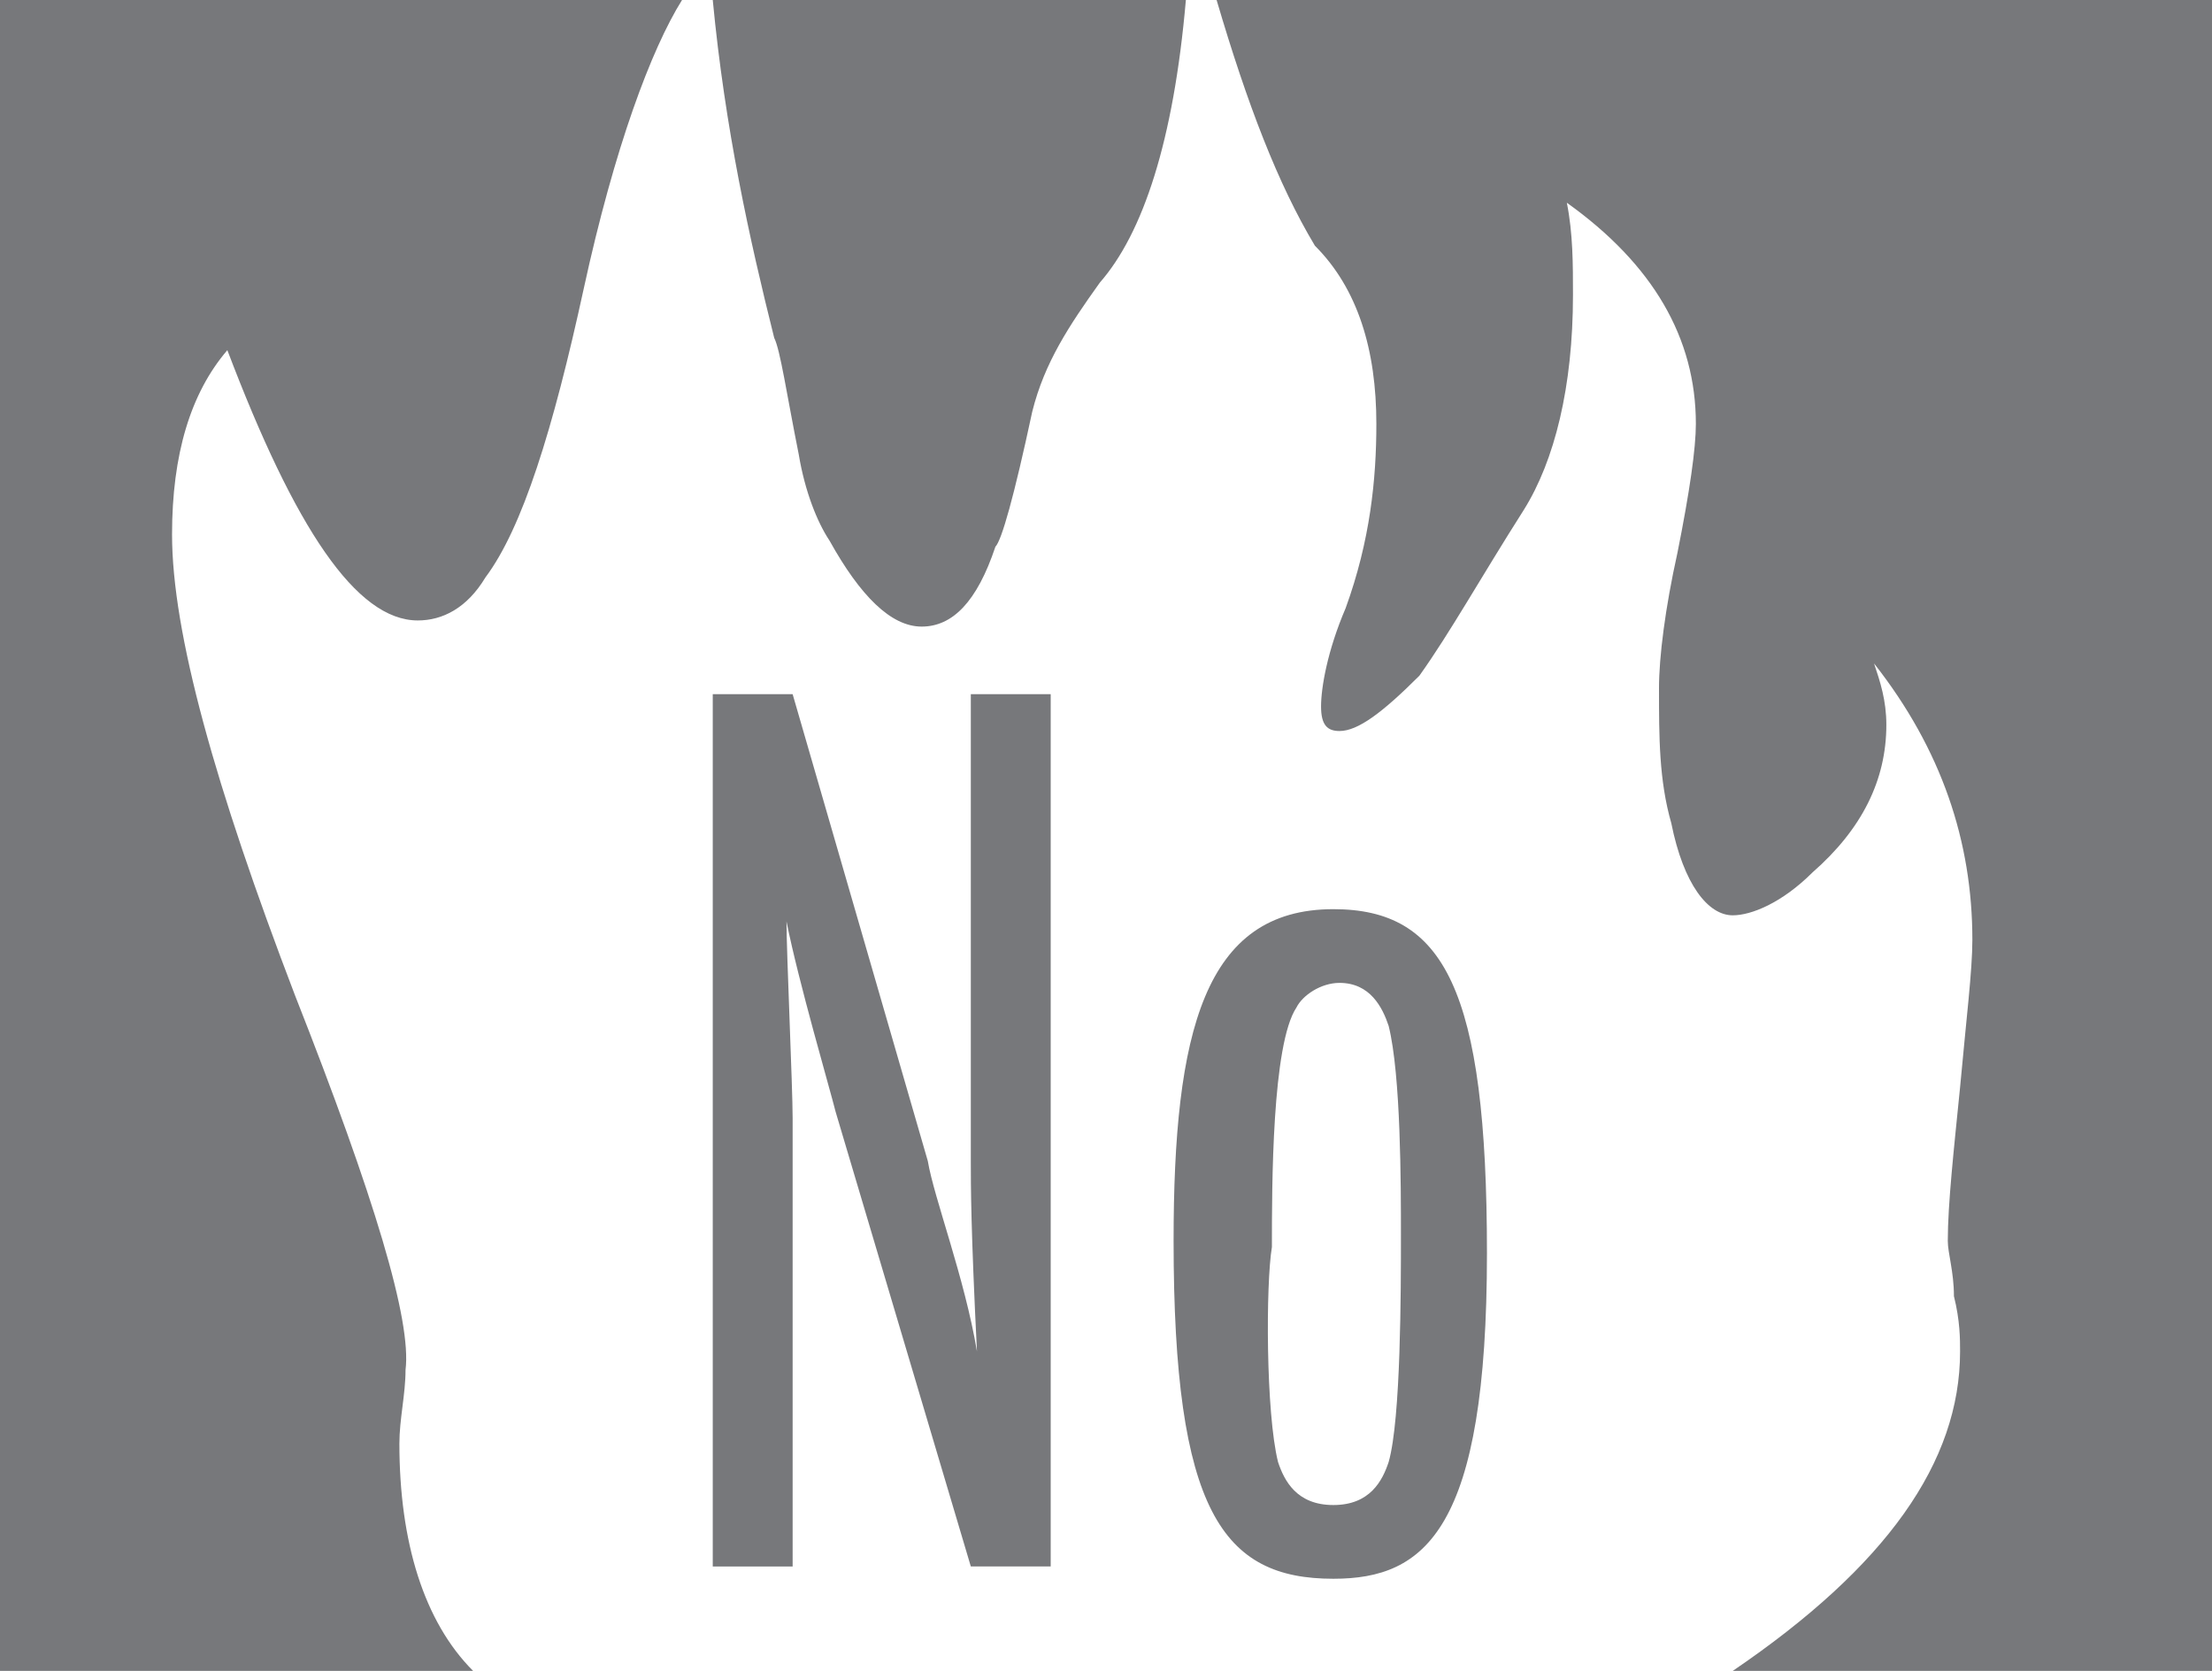
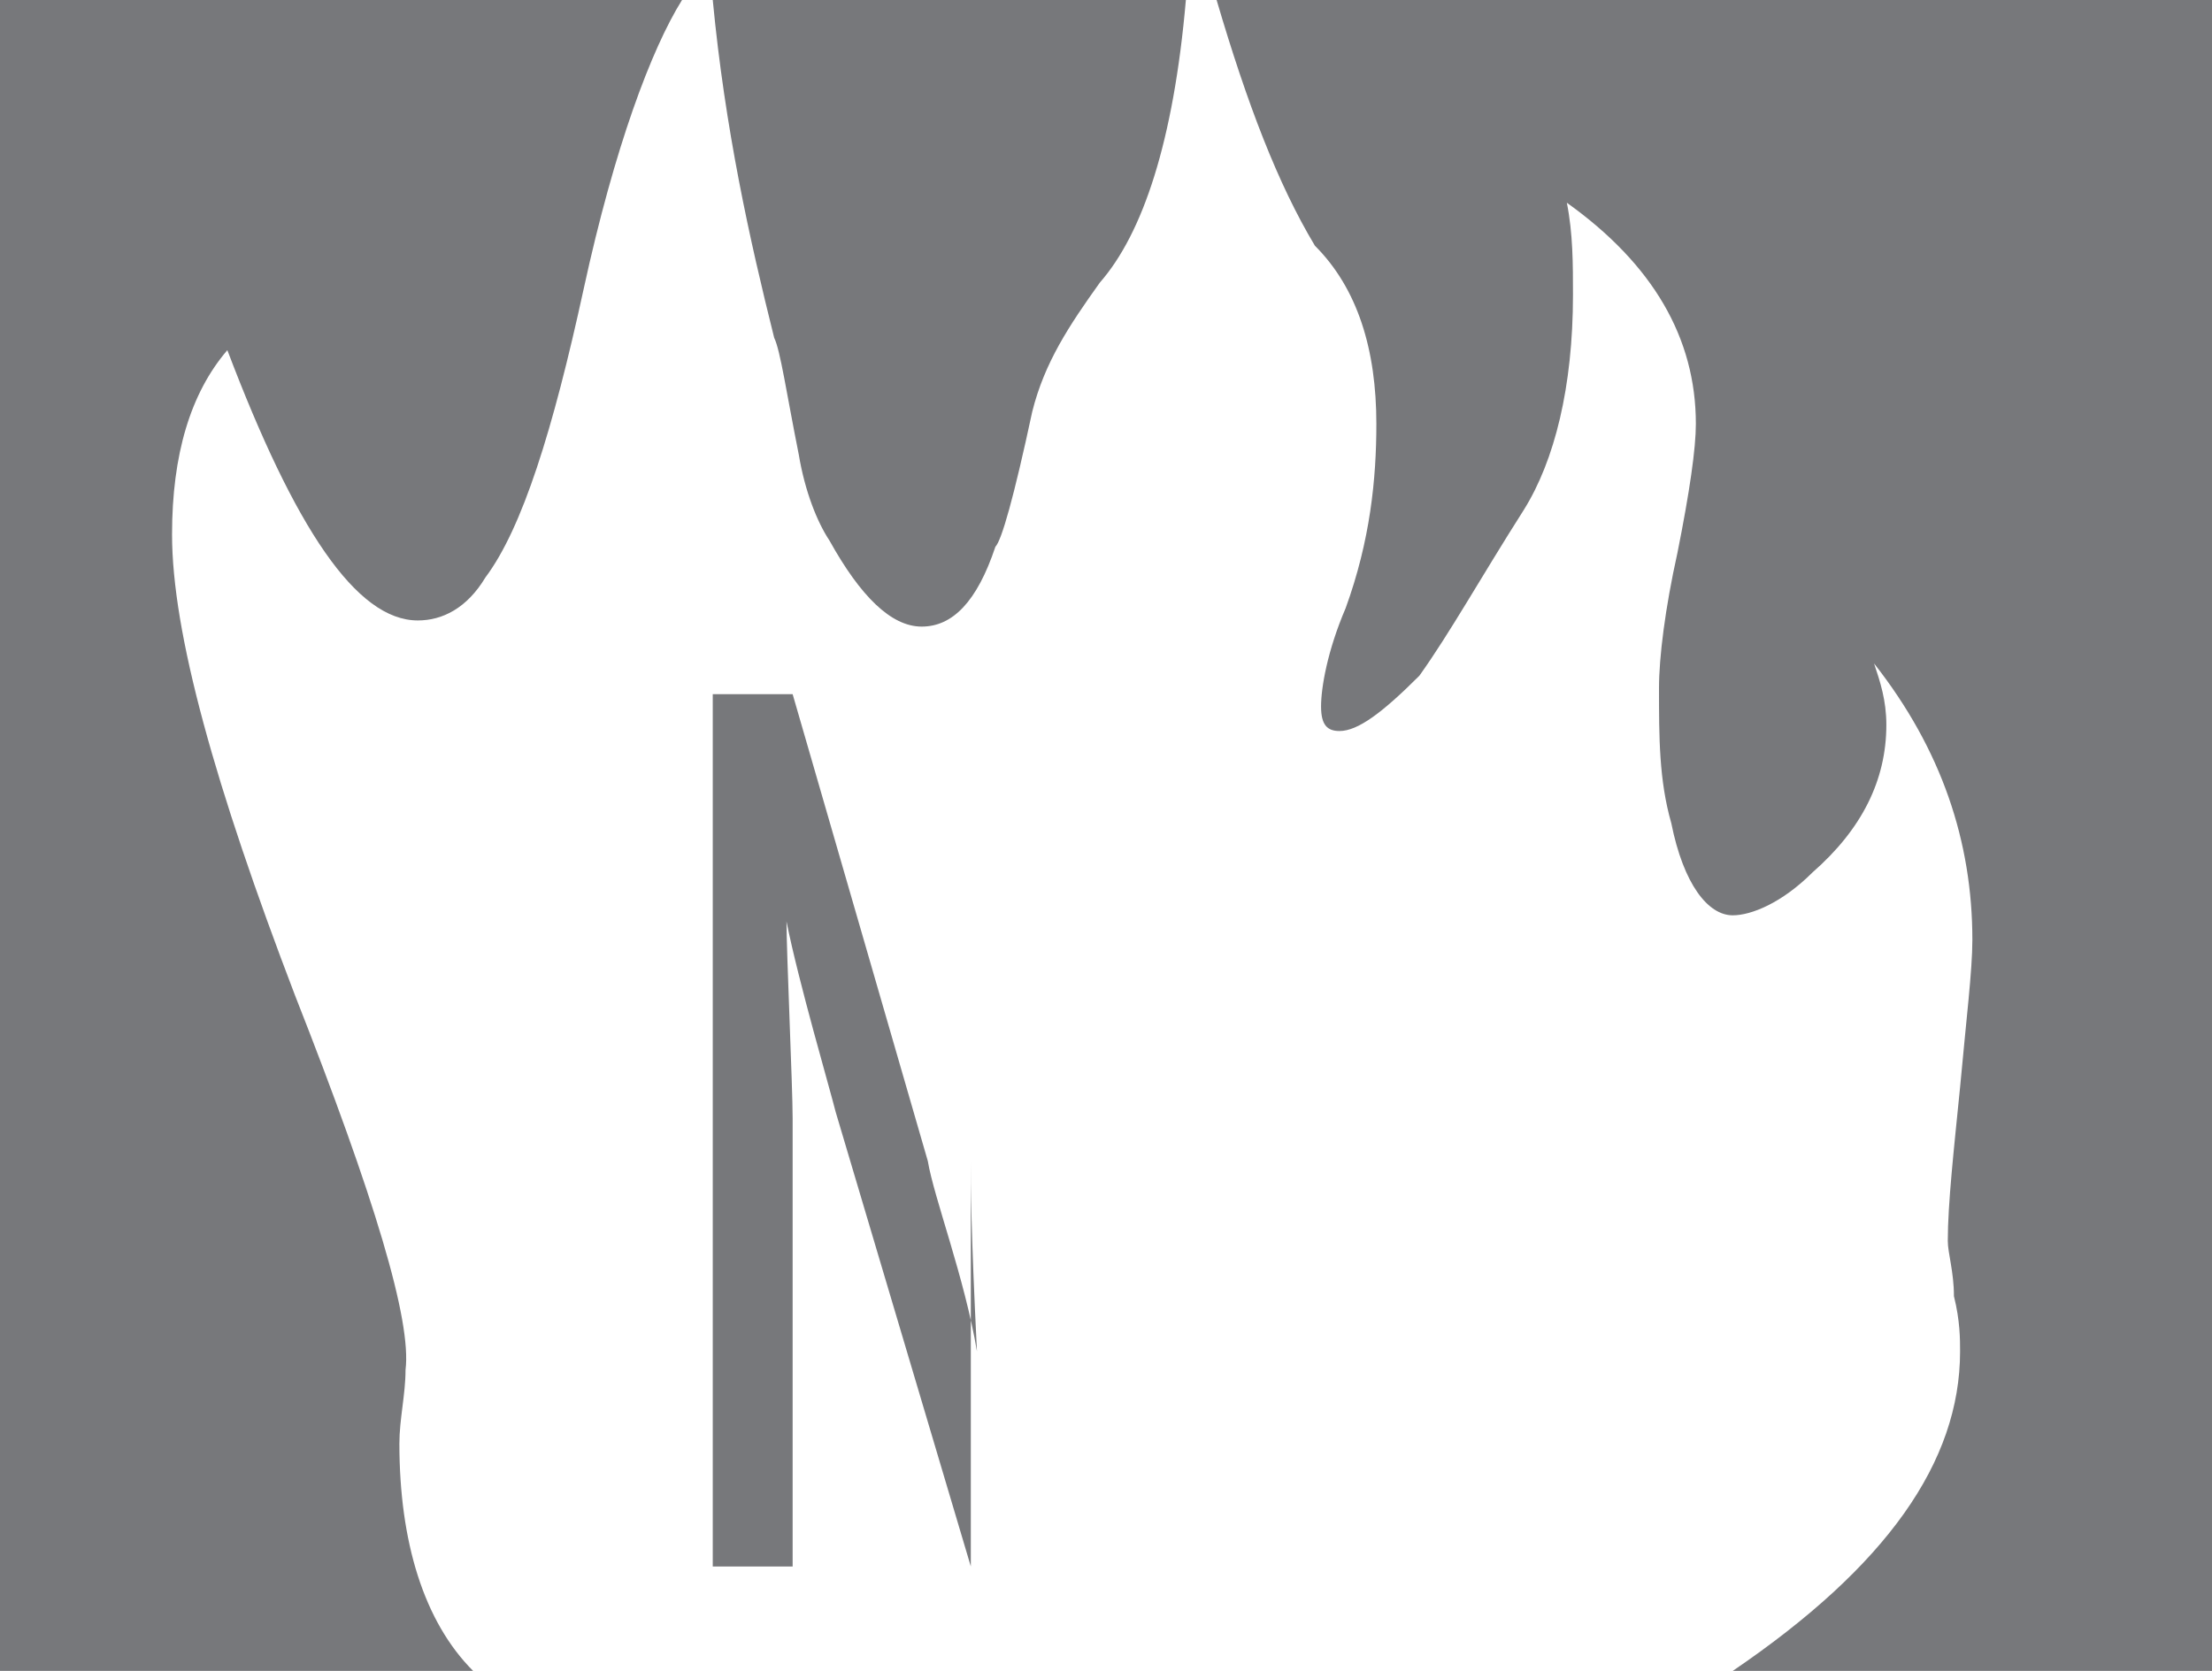
<svg xmlns="http://www.w3.org/2000/svg" version="1.1" baseProfile="basic" id="Layer_1" x="0px" y="0px" viewBox="0 0 36 27.2" xml:space="preserve">
  <style type="text/css">
	.st0{fill:#77787B;}
</style>
  <g>
    <path class="st0" d="M0,0h11.1C10.6,0.8,10,2.4,9.5,4.7s-1,3.9-1.6,4.7c-0.3,0.5-0.7,0.7-1.1,0.7c-1,0-2-1.5-3.1-4.4   c-0.6,0.7-0.9,1.7-0.9,3c0,1.6,0.7,4.1,2,7.5c1.3,3.3,1.9,5.3,1.8,6.1c0,0.4-0.1,0.8-0.1,1.2c0,1.6,0.4,2.9,1.2,3.7H0V0z M11.6,0   h7.7c-0.2,2.3-0.7,3.8-1.4,4.6c-0.5,0.7-0.9,1.3-1.1,2.1c-0.3,1.4-0.5,2.1-0.6,2.2c-0.3,0.9-0.7,1.3-1.2,1.3s-1-0.5-1.5-1.4   C13.3,8.5,13.1,8,13,7.4c-0.2-1-0.3-1.7-0.4-1.9C12.2,3.9,11.8,2.1,11.6,0z M19.8,0H36v27.2h-7.8c2.5-1.7,3.7-3.4,3.7-5.2   c0-0.2,0-0.5-0.1-0.9c0-0.4-0.1-0.7-0.1-0.9c0-0.6,0.1-1.5,0.2-2.5c0.1-1.1,0.2-1.9,0.2-2.4c0-1.6-0.5-3.1-1.6-4.5   c0.1,0.3,0.2,0.6,0.2,1c0,0.9-0.4,1.7-1.2,2.4c-0.5,0.5-1,0.7-1.3,0.7c-0.4,0-0.8-0.5-1-1.5C27,12.7,27,12,27,11.2   c0-0.5,0.1-1.3,0.3-2.2c0.2-1,0.3-1.7,0.3-2.1c0-1.4-0.7-2.6-2.1-3.6c0.1,0.5,0.1,1,0.1,1.5c0,1.5-0.3,2.7-0.8,3.5   c-0.7,1.1-1.2,2-1.7,2.7c-0.6,0.6-1,0.9-1.3,0.9c-0.2,0-0.3-0.1-0.3-0.4c0-0.3,0.1-0.9,0.4-1.6c0.4-1.1,0.5-2.1,0.5-3   c0-1.2-0.3-2.2-1-2.9C20.8,3,20.3,1.7,19.8,0z" />
    <g>
-       <path class="st0" d="M15.8,25.5l-2.2-7.4C13.5,17.7,13,16,12.8,15c0,0.5,0.1,2.7,0.1,3.2v7.3h-1.3V11.3h1.3l2.2,7.6    c0.1,0.6,0.6,1.9,0.8,3.1c-0.1-2-0.1-2.7-0.1-3.1v-7.6h1.3v14.2H15.8z" />
-       <path class="st0" d="M21.7,14.8c1.8,0,2.5,1.3,2.5,5.6c0,4.5-1,5.3-2.5,5.3c-1.8,0-2.6-1.1-2.6-5.5C19.1,16.8,19.6,14.8,21.7,14.8    z M20.8,23.8c0.1,0.3,0.3,0.7,0.9,0.7s0.8-0.4,0.9-0.7c0.2-0.7,0.2-2.8,0.2-3.7c0-0.8,0-2.6-0.2-3.4c-0.1-0.3-0.3-0.7-0.8-0.7    c-0.3,0-0.6,0.2-0.7,0.4c-0.4,0.6-0.4,2.9-0.4,3.9C20.6,20.9,20.6,23,20.8,23.8z" />
+       <path class="st0" d="M15.8,25.5l-2.2-7.4C13.5,17.7,13,16,12.8,15c0,0.5,0.1,2.7,0.1,3.2v7.3h-1.3V11.3h1.3l2.2,7.6    c0.1,0.6,0.6,1.9,0.8,3.1c-0.1-2-0.1-2.7-0.1-3.1v-7.6v14.2H15.8z" />
    </g>
  </g>
</svg>